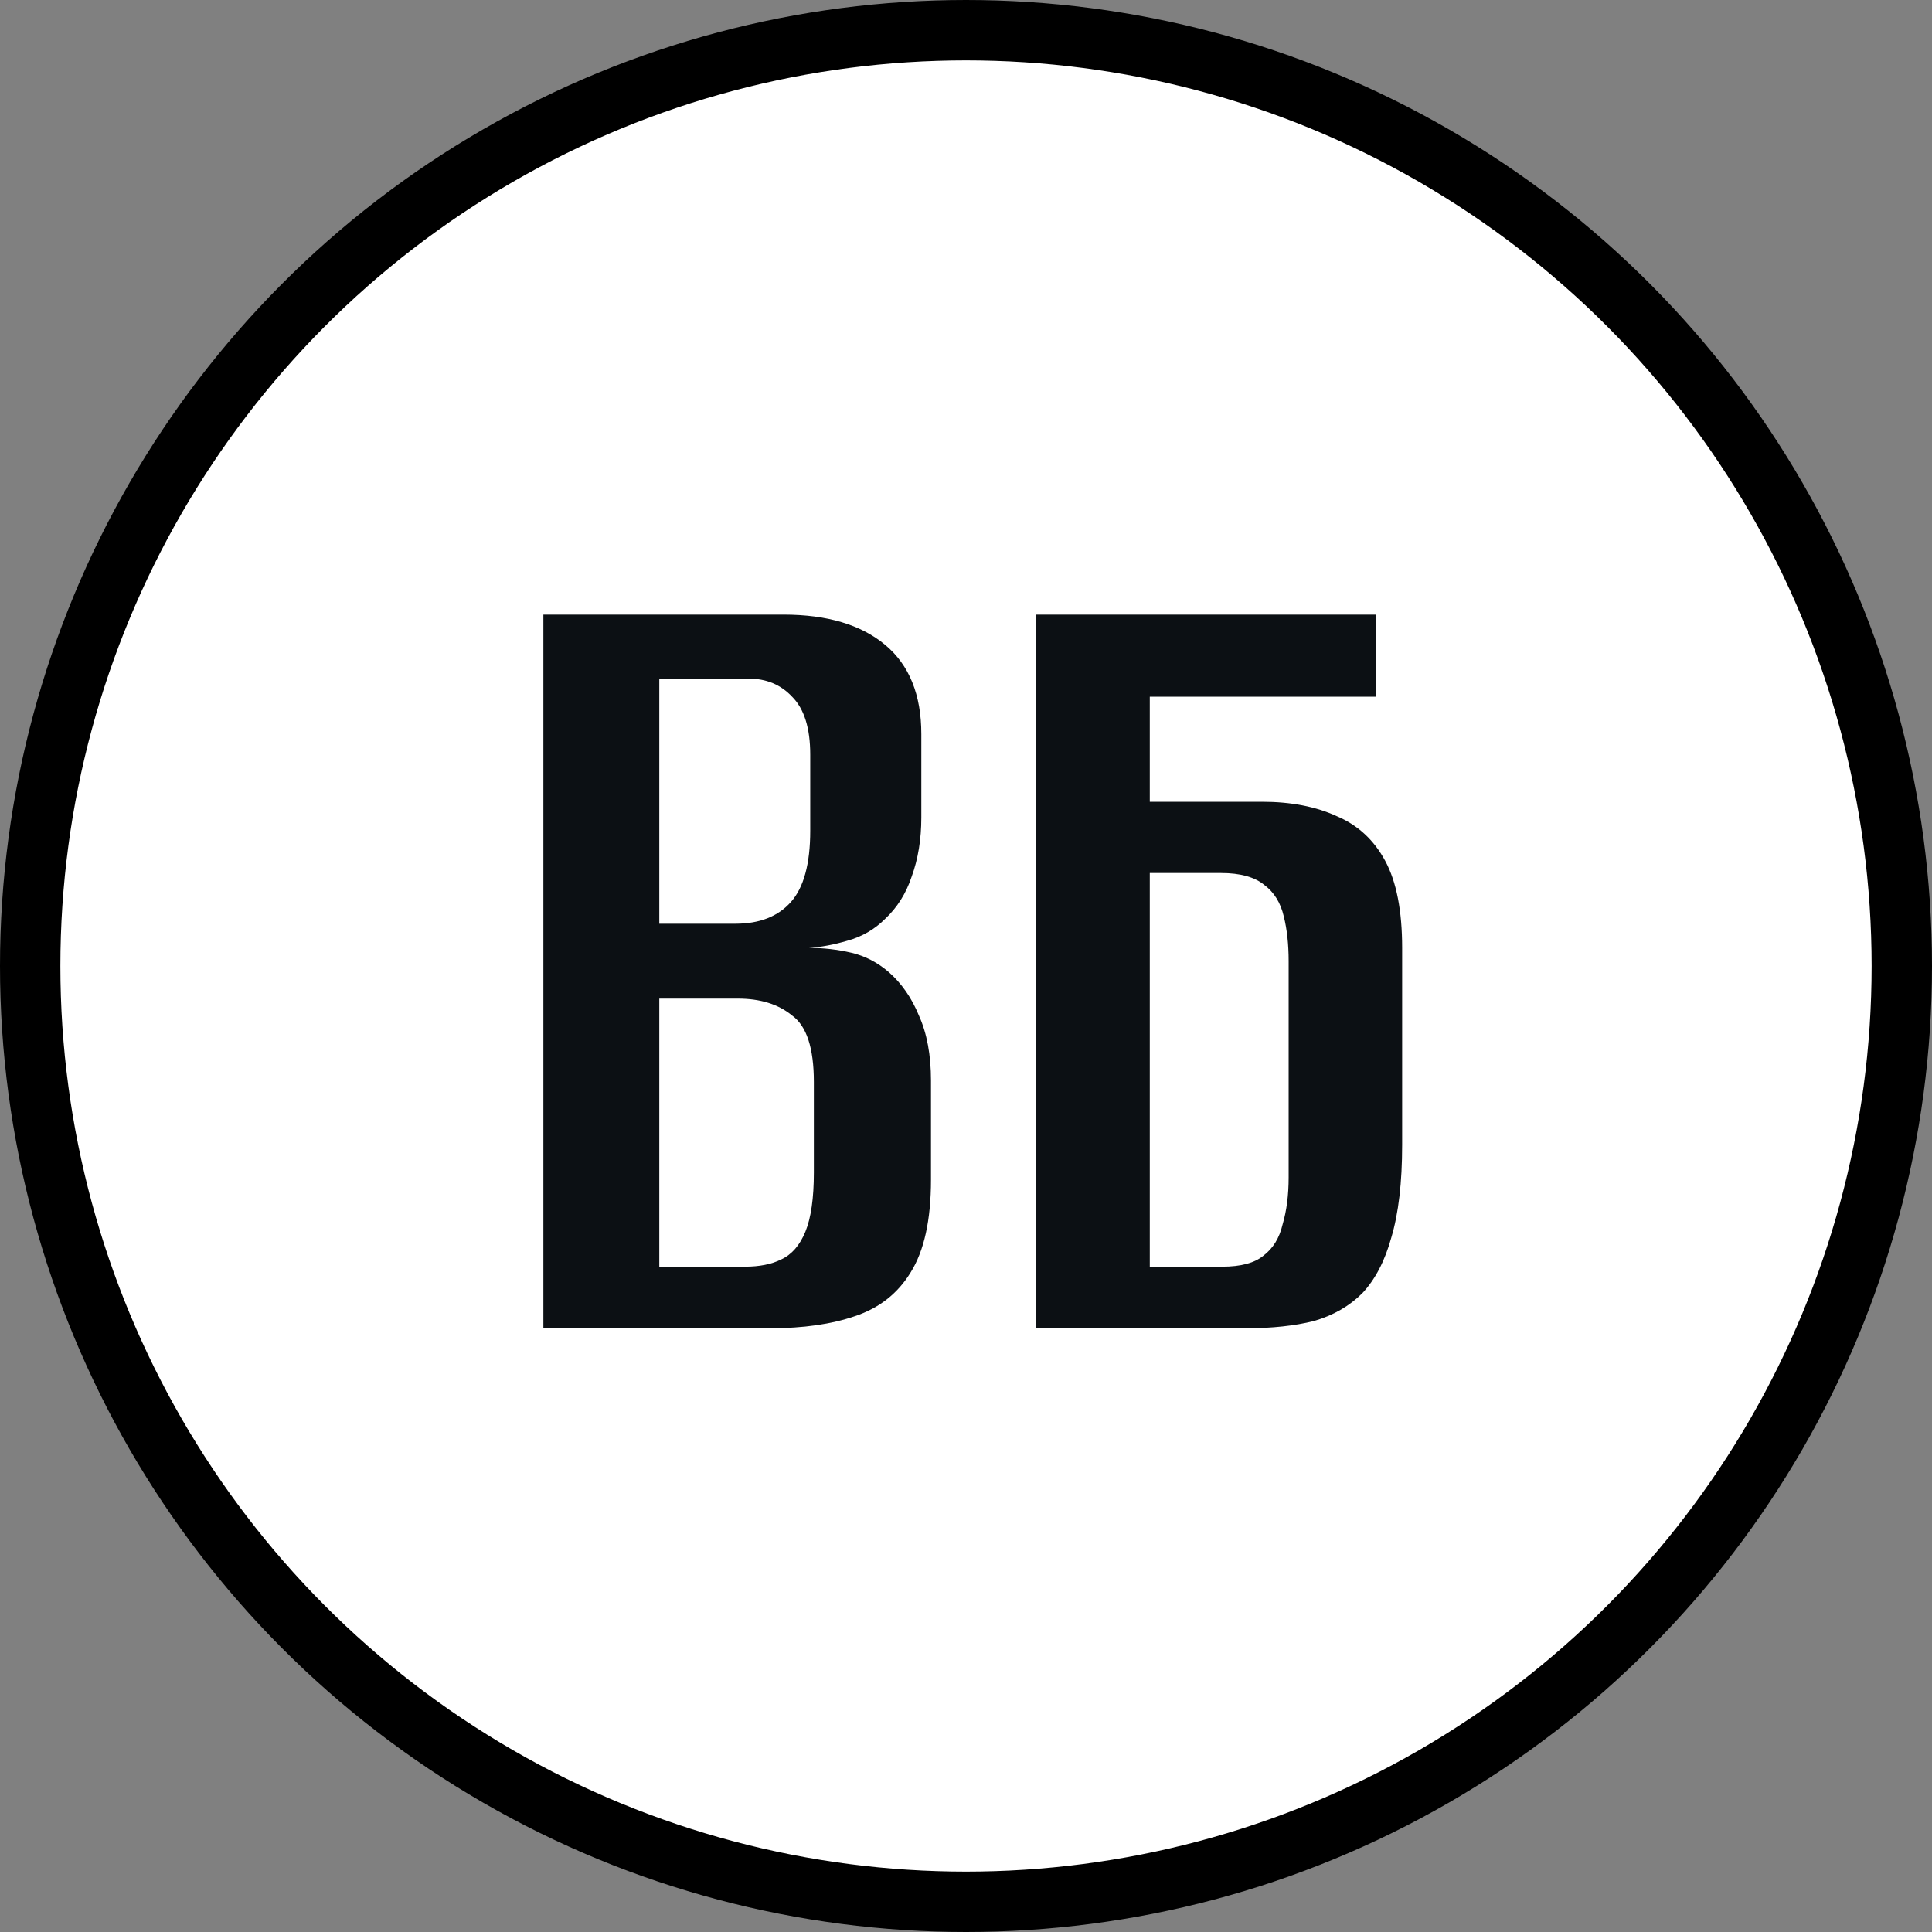
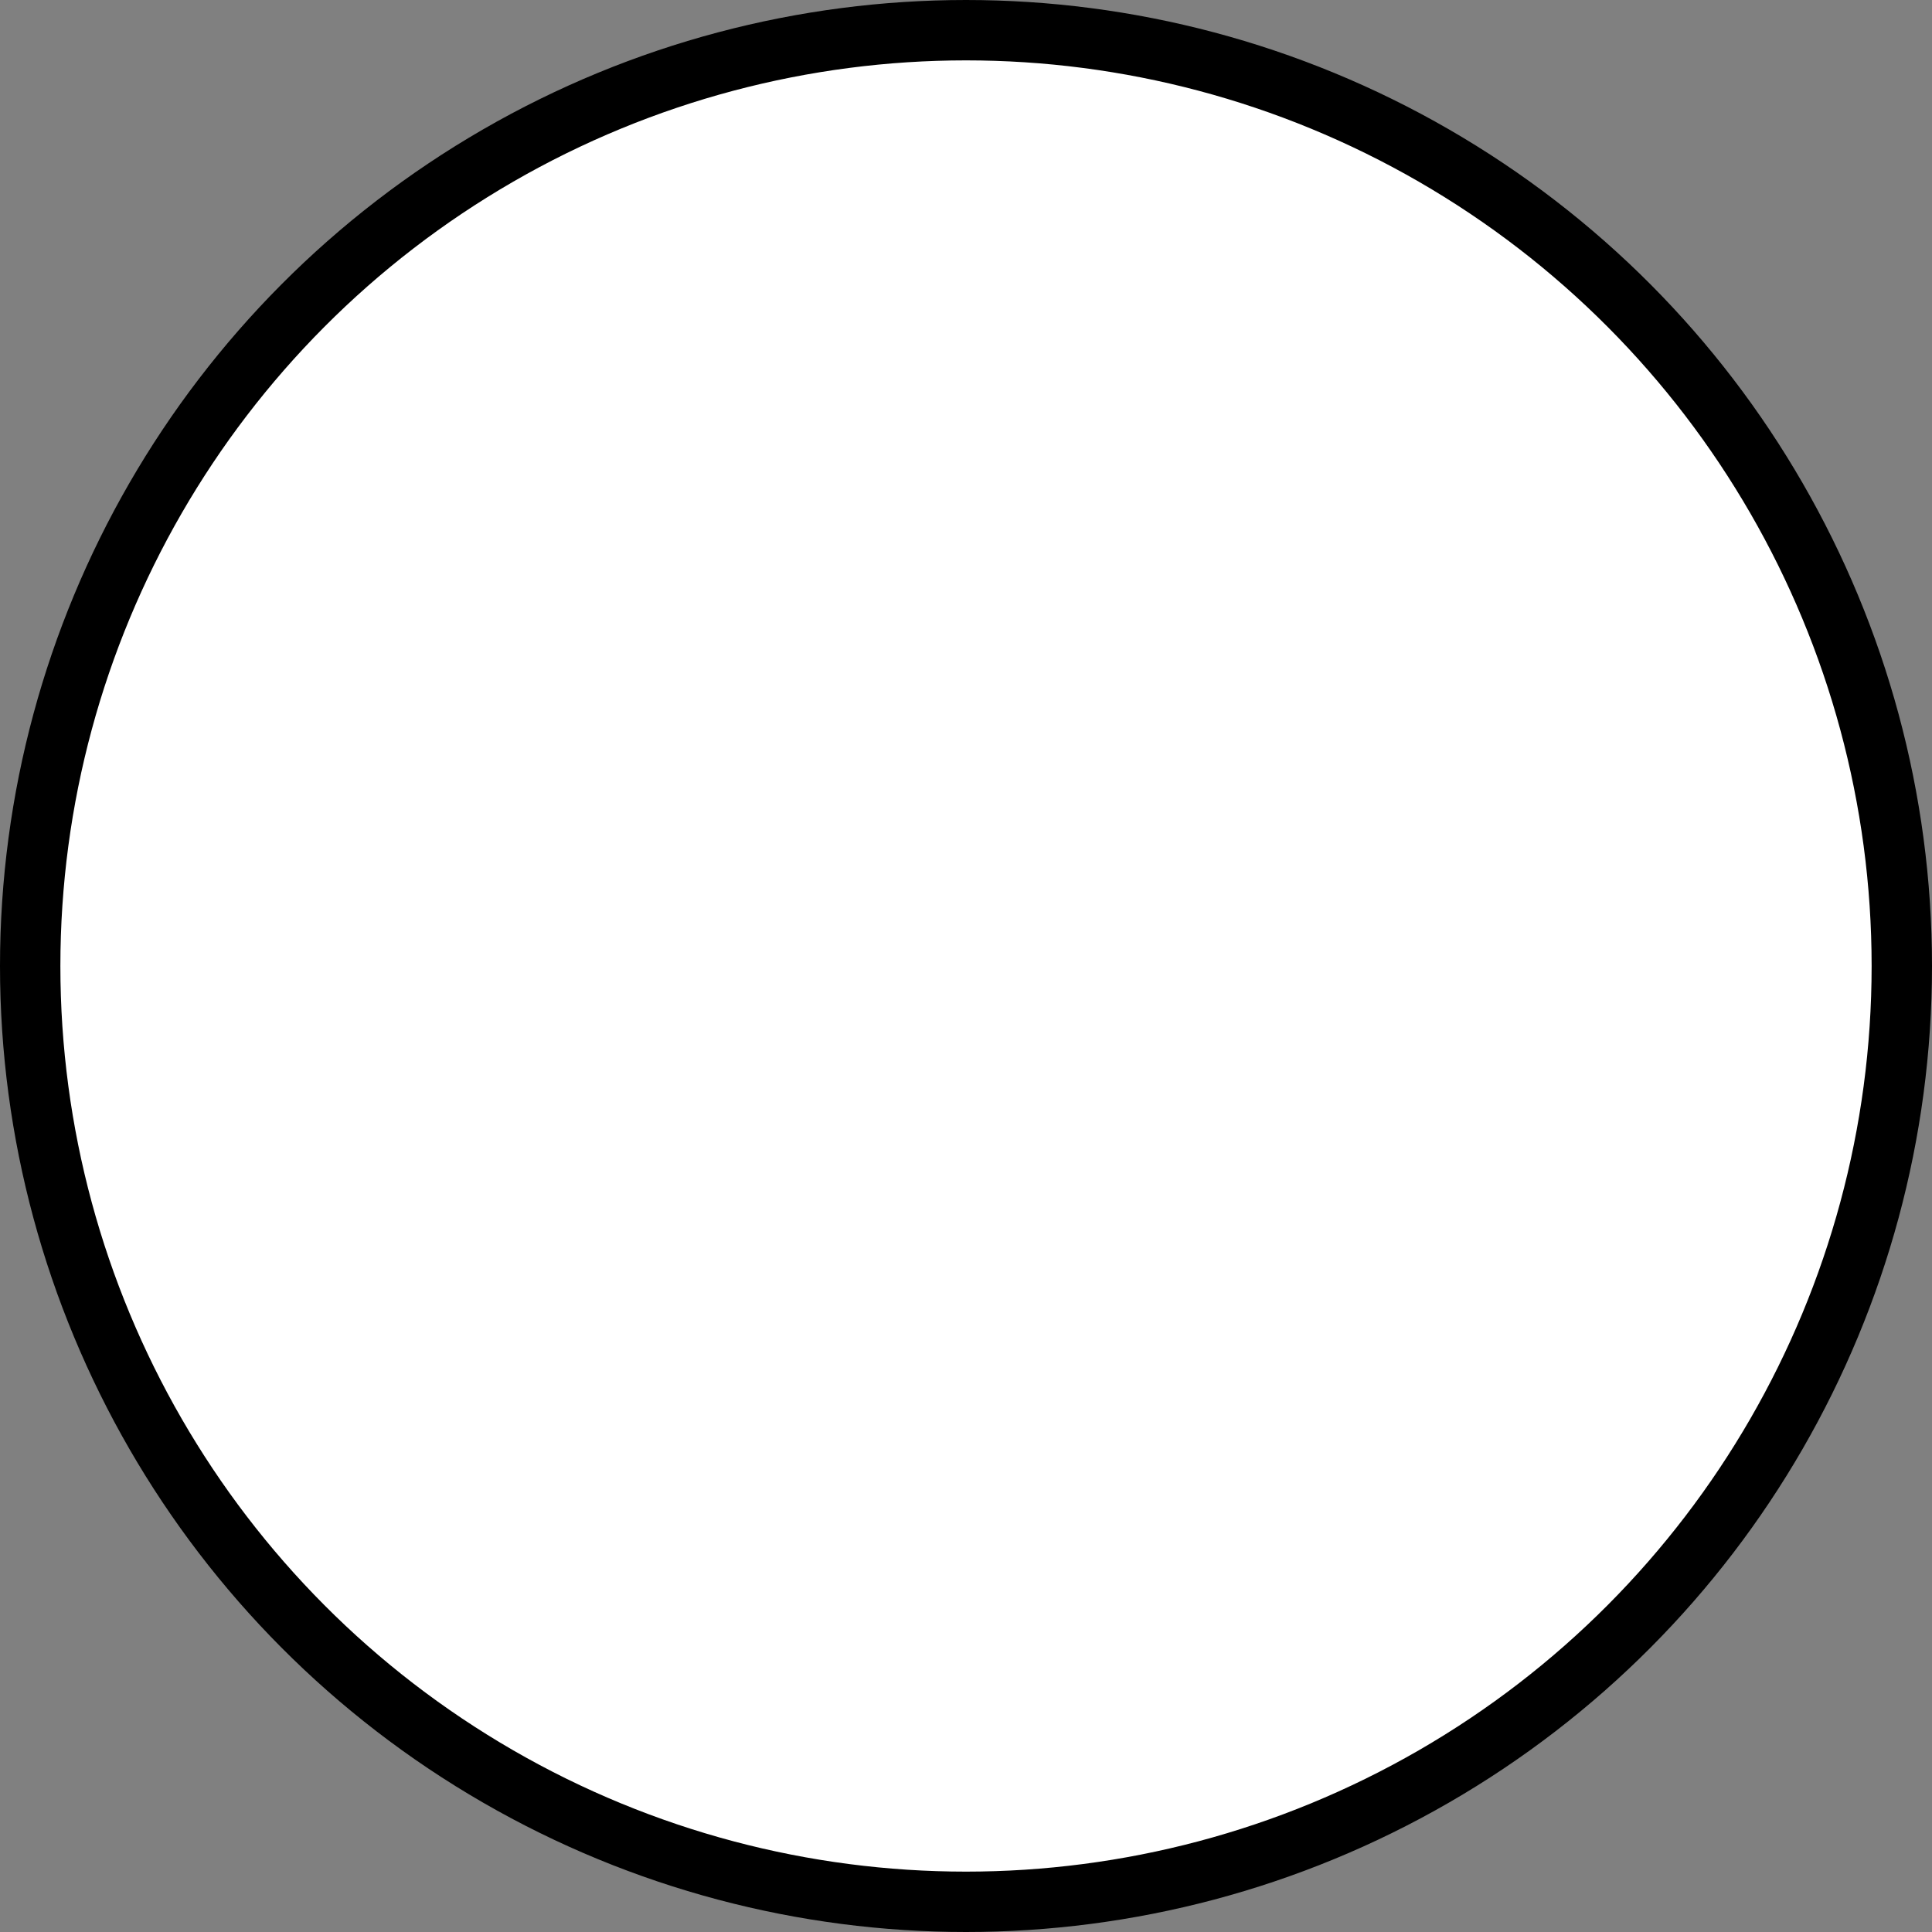
<svg xmlns="http://www.w3.org/2000/svg" width="32" height="32" viewBox="0 0 32 32" fill="none">
  <rect x="0" y="0" width="32" height="32" fill="#808080" stroke="none" />
  <circle cx="16" cy="16" r="15.5" fill="white" stroke="black" />
-   <path d="M9 22V10.18H12.98C13.7 10.18 14.26 10.347 14.66 10.68C15.06 11.013 15.26 11.507 15.26 12.16V13.54C15.26 13.9 15.207 14.227 15.1 14.52C15.007 14.8 14.86 15.033 14.66 15.22C14.487 15.393 14.28 15.513 14.04 15.58C13.813 15.647 13.6 15.687 13.4 15.7C13.64 15.7 13.873 15.727 14.1 15.78C14.327 15.833 14.533 15.94 14.72 16.1C14.933 16.287 15.1 16.527 15.22 16.82C15.353 17.113 15.42 17.473 15.42 17.9V19.54C15.42 20.207 15.307 20.72 15.08 21.08C14.867 21.427 14.56 21.667 14.16 21.8C13.773 21.933 13.307 22 12.76 22H9ZM10.92 20.98H12.34C12.58 20.98 12.78 20.94 12.94 20.86C13.113 20.78 13.247 20.627 13.34 20.4C13.433 20.173 13.48 19.847 13.48 19.42V17.92C13.48 17.36 13.36 16.993 13.12 16.82C12.893 16.633 12.593 16.54 12.22 16.54H10.92V20.98ZM10.92 15.3H12.18C12.58 15.3 12.887 15.18 13.1 14.94C13.313 14.7 13.42 14.307 13.42 13.76V12.5C13.42 12.06 13.32 11.74 13.12 11.54C12.933 11.34 12.693 11.24 12.4 11.24H10.92V15.3ZM17.164 22V10.18H22.784V11.54H19.044V13.28H20.904C21.384 13.28 21.797 13.36 22.144 13.52C22.491 13.667 22.757 13.913 22.944 14.26C23.131 14.607 23.224 15.087 23.224 15.7V18.96C23.224 19.587 23.164 20.1 23.044 20.5C22.937 20.887 22.777 21.193 22.564 21.42C22.351 21.633 22.084 21.787 21.764 21.88C21.444 21.96 21.071 22 20.644 22H17.164ZM20.244 20.98C20.551 20.98 20.777 20.92 20.924 20.8C21.084 20.68 21.191 20.507 21.244 20.28C21.311 20.053 21.344 19.793 21.344 19.5V15.92C21.344 15.64 21.317 15.393 21.264 15.18C21.211 14.953 21.104 14.78 20.944 14.66C20.784 14.527 20.544 14.46 20.224 14.46H19.044V20.98H20.244Z" fill="#0C1014" />
</svg>